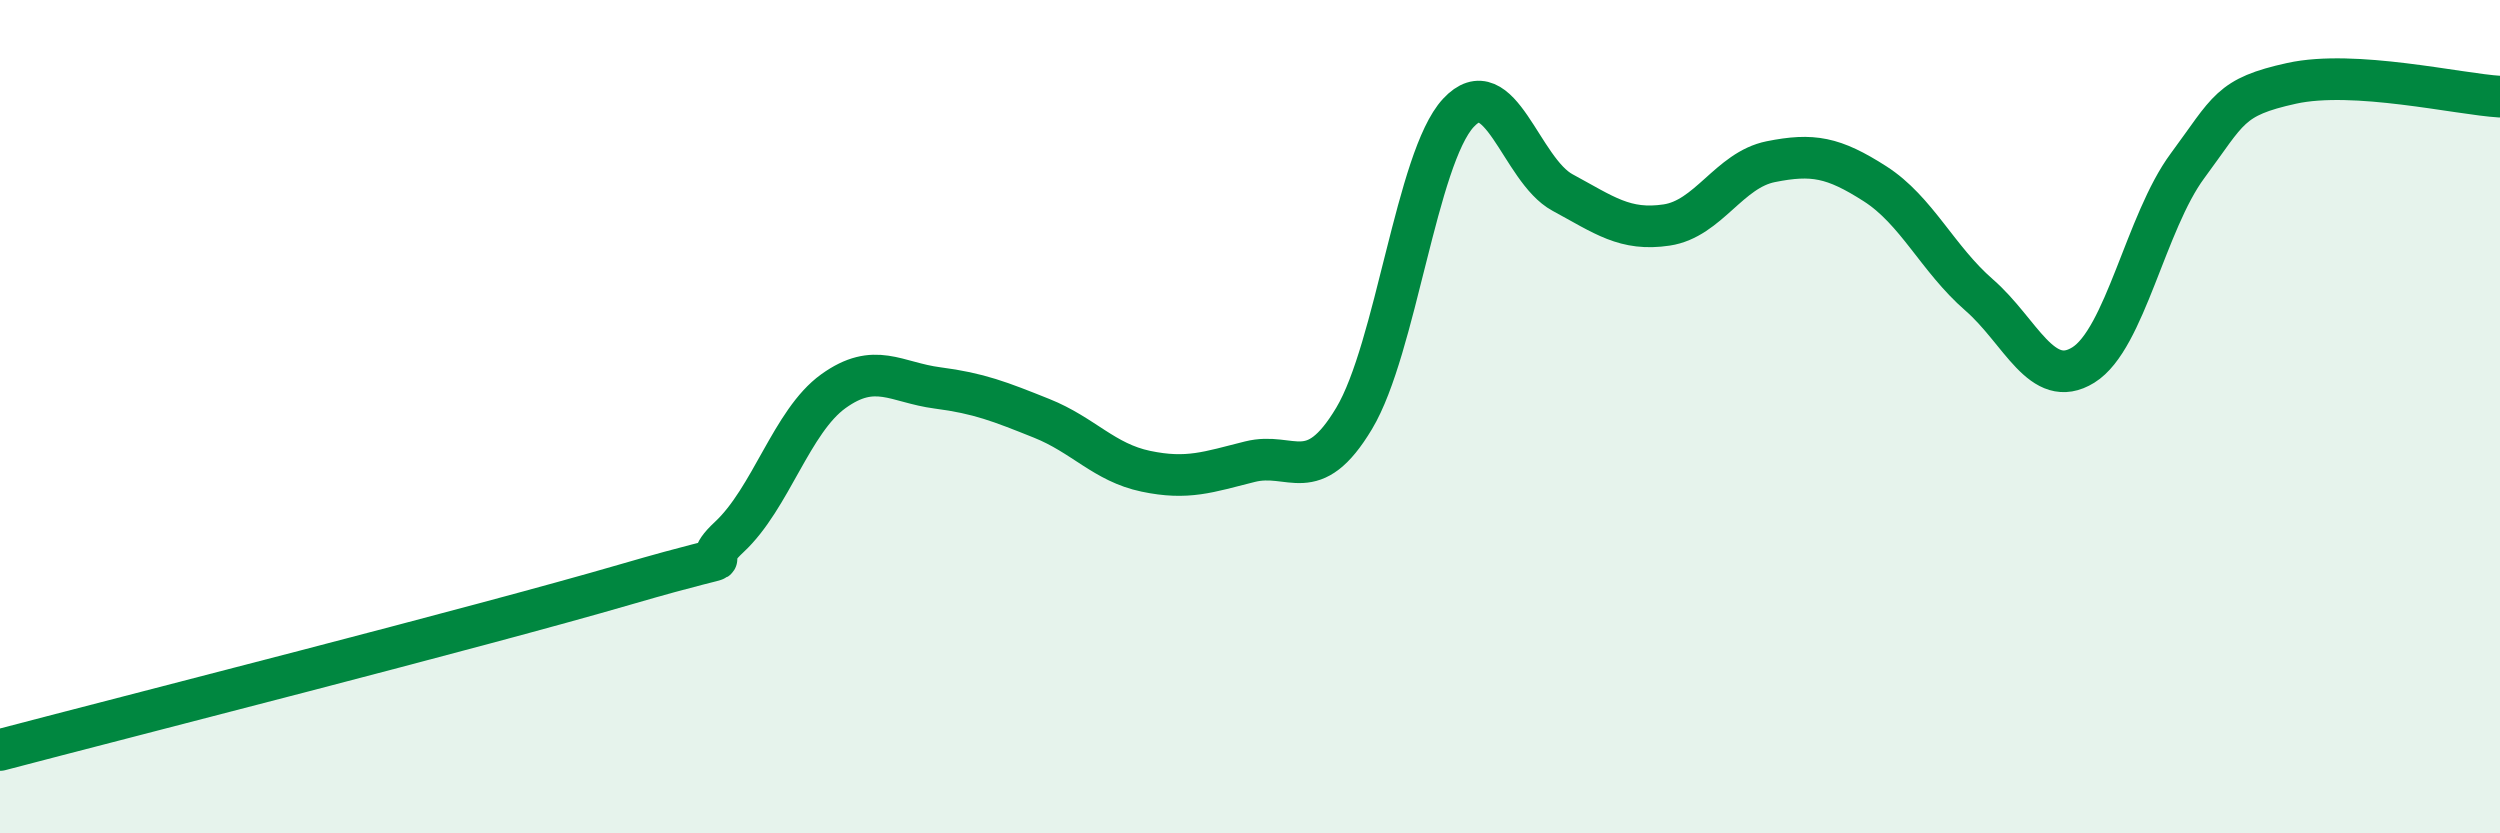
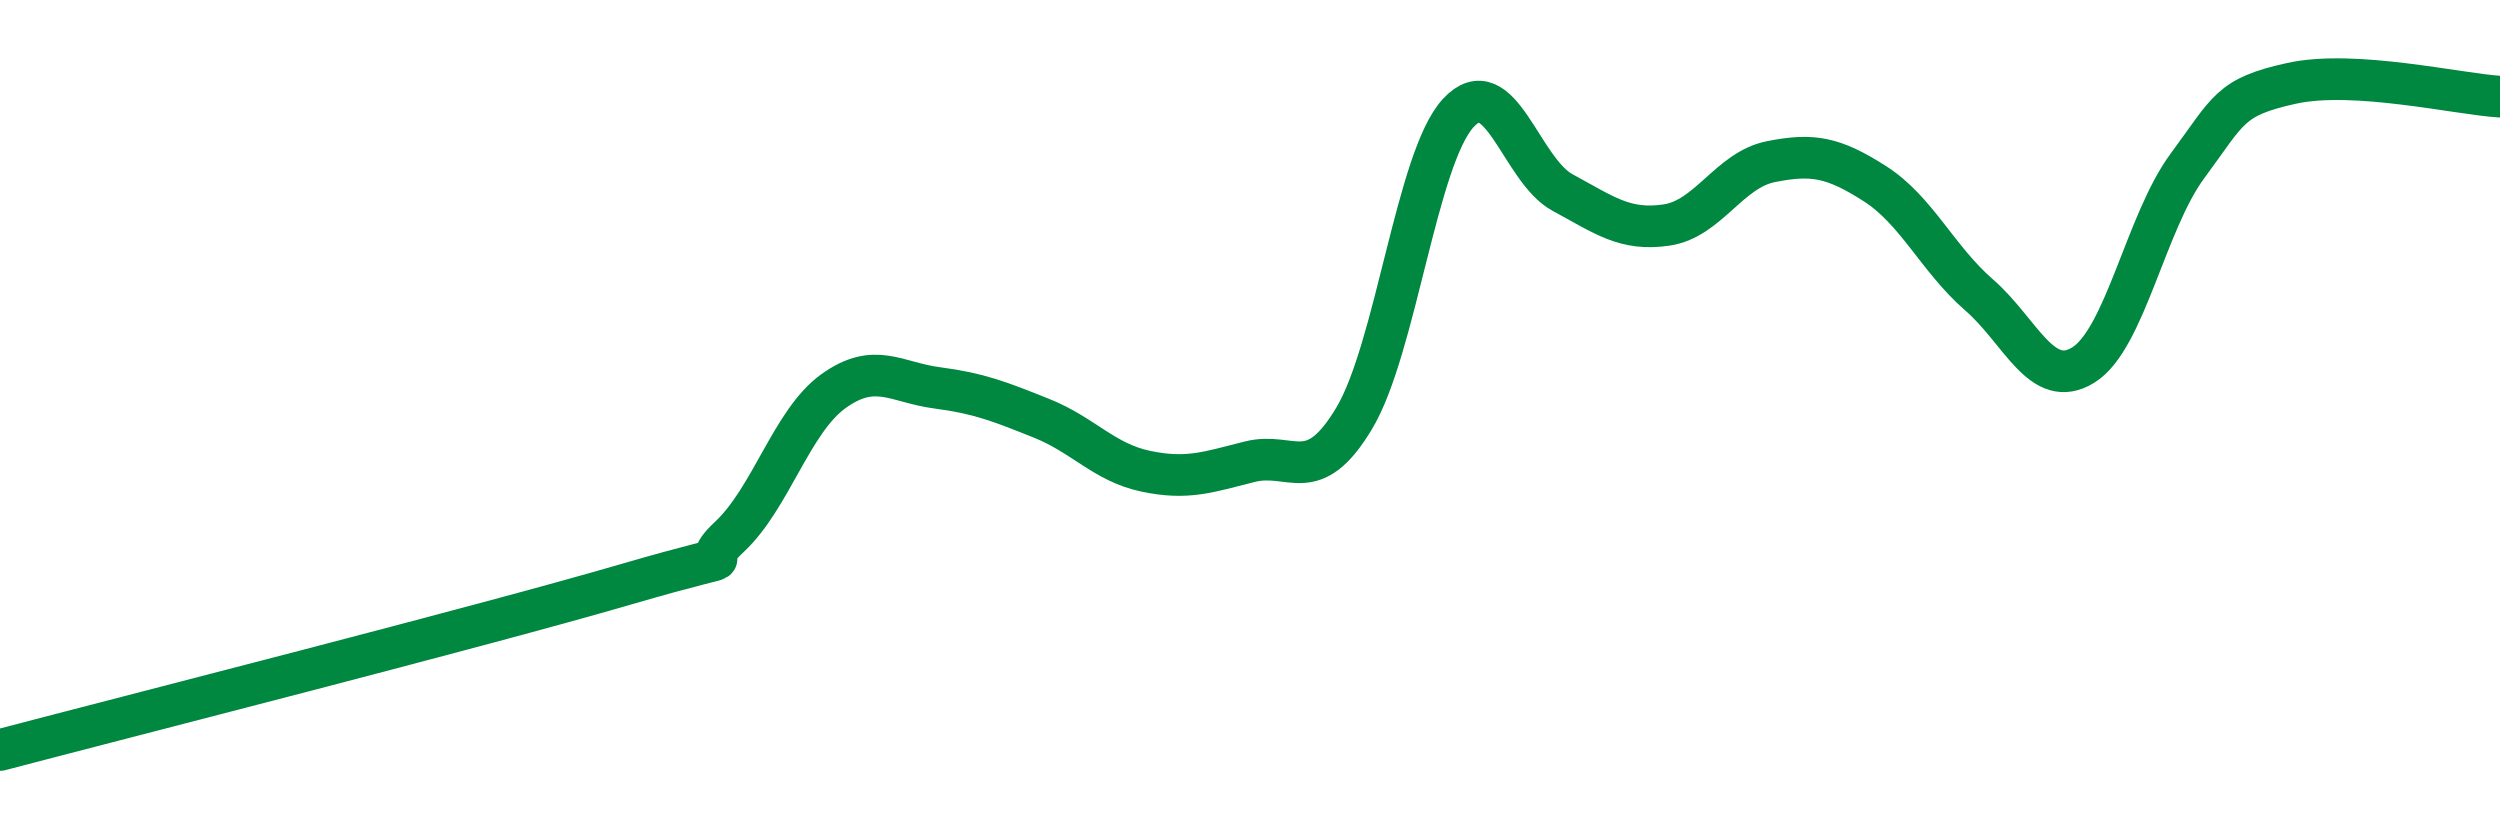
<svg xmlns="http://www.w3.org/2000/svg" width="60" height="20" viewBox="0 0 60 20">
-   <path d="M 0,18 C 3,17.21 11.5,15.05 15,14.03 C 18.5,13.01 16.5,13.82 17.5,12.89 C 18.5,11.96 19,10.11 20,9.39 C 21,8.67 21.5,9.18 22.5,9.31 C 23.5,9.44 24,9.64 25,10.04 C 26,10.44 26.5,11.1 27.5,11.31 C 28.5,11.52 29,11.33 30,11.08 C 31,10.83 31.5,11.71 32.5,10.04 C 33.5,8.37 34,3.79 35,2.71 C 36,1.63 36.5,4.08 37.5,4.62 C 38.5,5.16 39,5.55 40,5.4 C 41,5.25 41.5,4.08 42.5,3.88 C 43.5,3.68 44,3.77 45,4.41 C 46,5.05 46.5,6.21 47.5,7.08 C 48.5,7.95 49,9.38 50,8.76 C 51,8.14 51.5,5.33 52.5,3.98 C 53.5,2.63 53.5,2.33 55,2 C 56.5,1.67 59,2.26 60,2.32L60 20L0 20Z" fill="#008740" opacity="0.1" stroke-linecap="round" stroke-linejoin="round" />
  <path d="M 0,18 C 3,17.21 11.5,15.05 15,14.03 C 18.5,13.01 16.5,13.82 17.5,12.89 C 18.5,11.96 19,10.11 20,9.39 C 21,8.67 21.5,9.18 22.5,9.31 C 23.5,9.44 24,9.64 25,10.04 C 26,10.44 26.5,11.1 27.5,11.31 C 28.5,11.52 29,11.33 30,11.08 C 31,10.83 31.5,11.71 32.5,10.04 C 33.5,8.37 34,3.79 35,2.71 C 36,1.63 36.5,4.08 37.5,4.62 C 38.5,5.16 39,5.55 40,5.4 C 41,5.25 41.5,4.08 42.5,3.88 C 43.5,3.68 44,3.77 45,4.41 C 46,5.05 46.5,6.21 47.5,7.08 C 48.5,7.95 49,9.38 50,8.76 C 51,8.14 51.5,5.33 52.5,3.98 C 53.5,2.63 53.5,2.33 55,2 C 56.5,1.67 59,2.26 60,2.32" stroke="#008740" stroke-width="1" fill="none" stroke-linecap="round" stroke-linejoin="round" />
</svg>